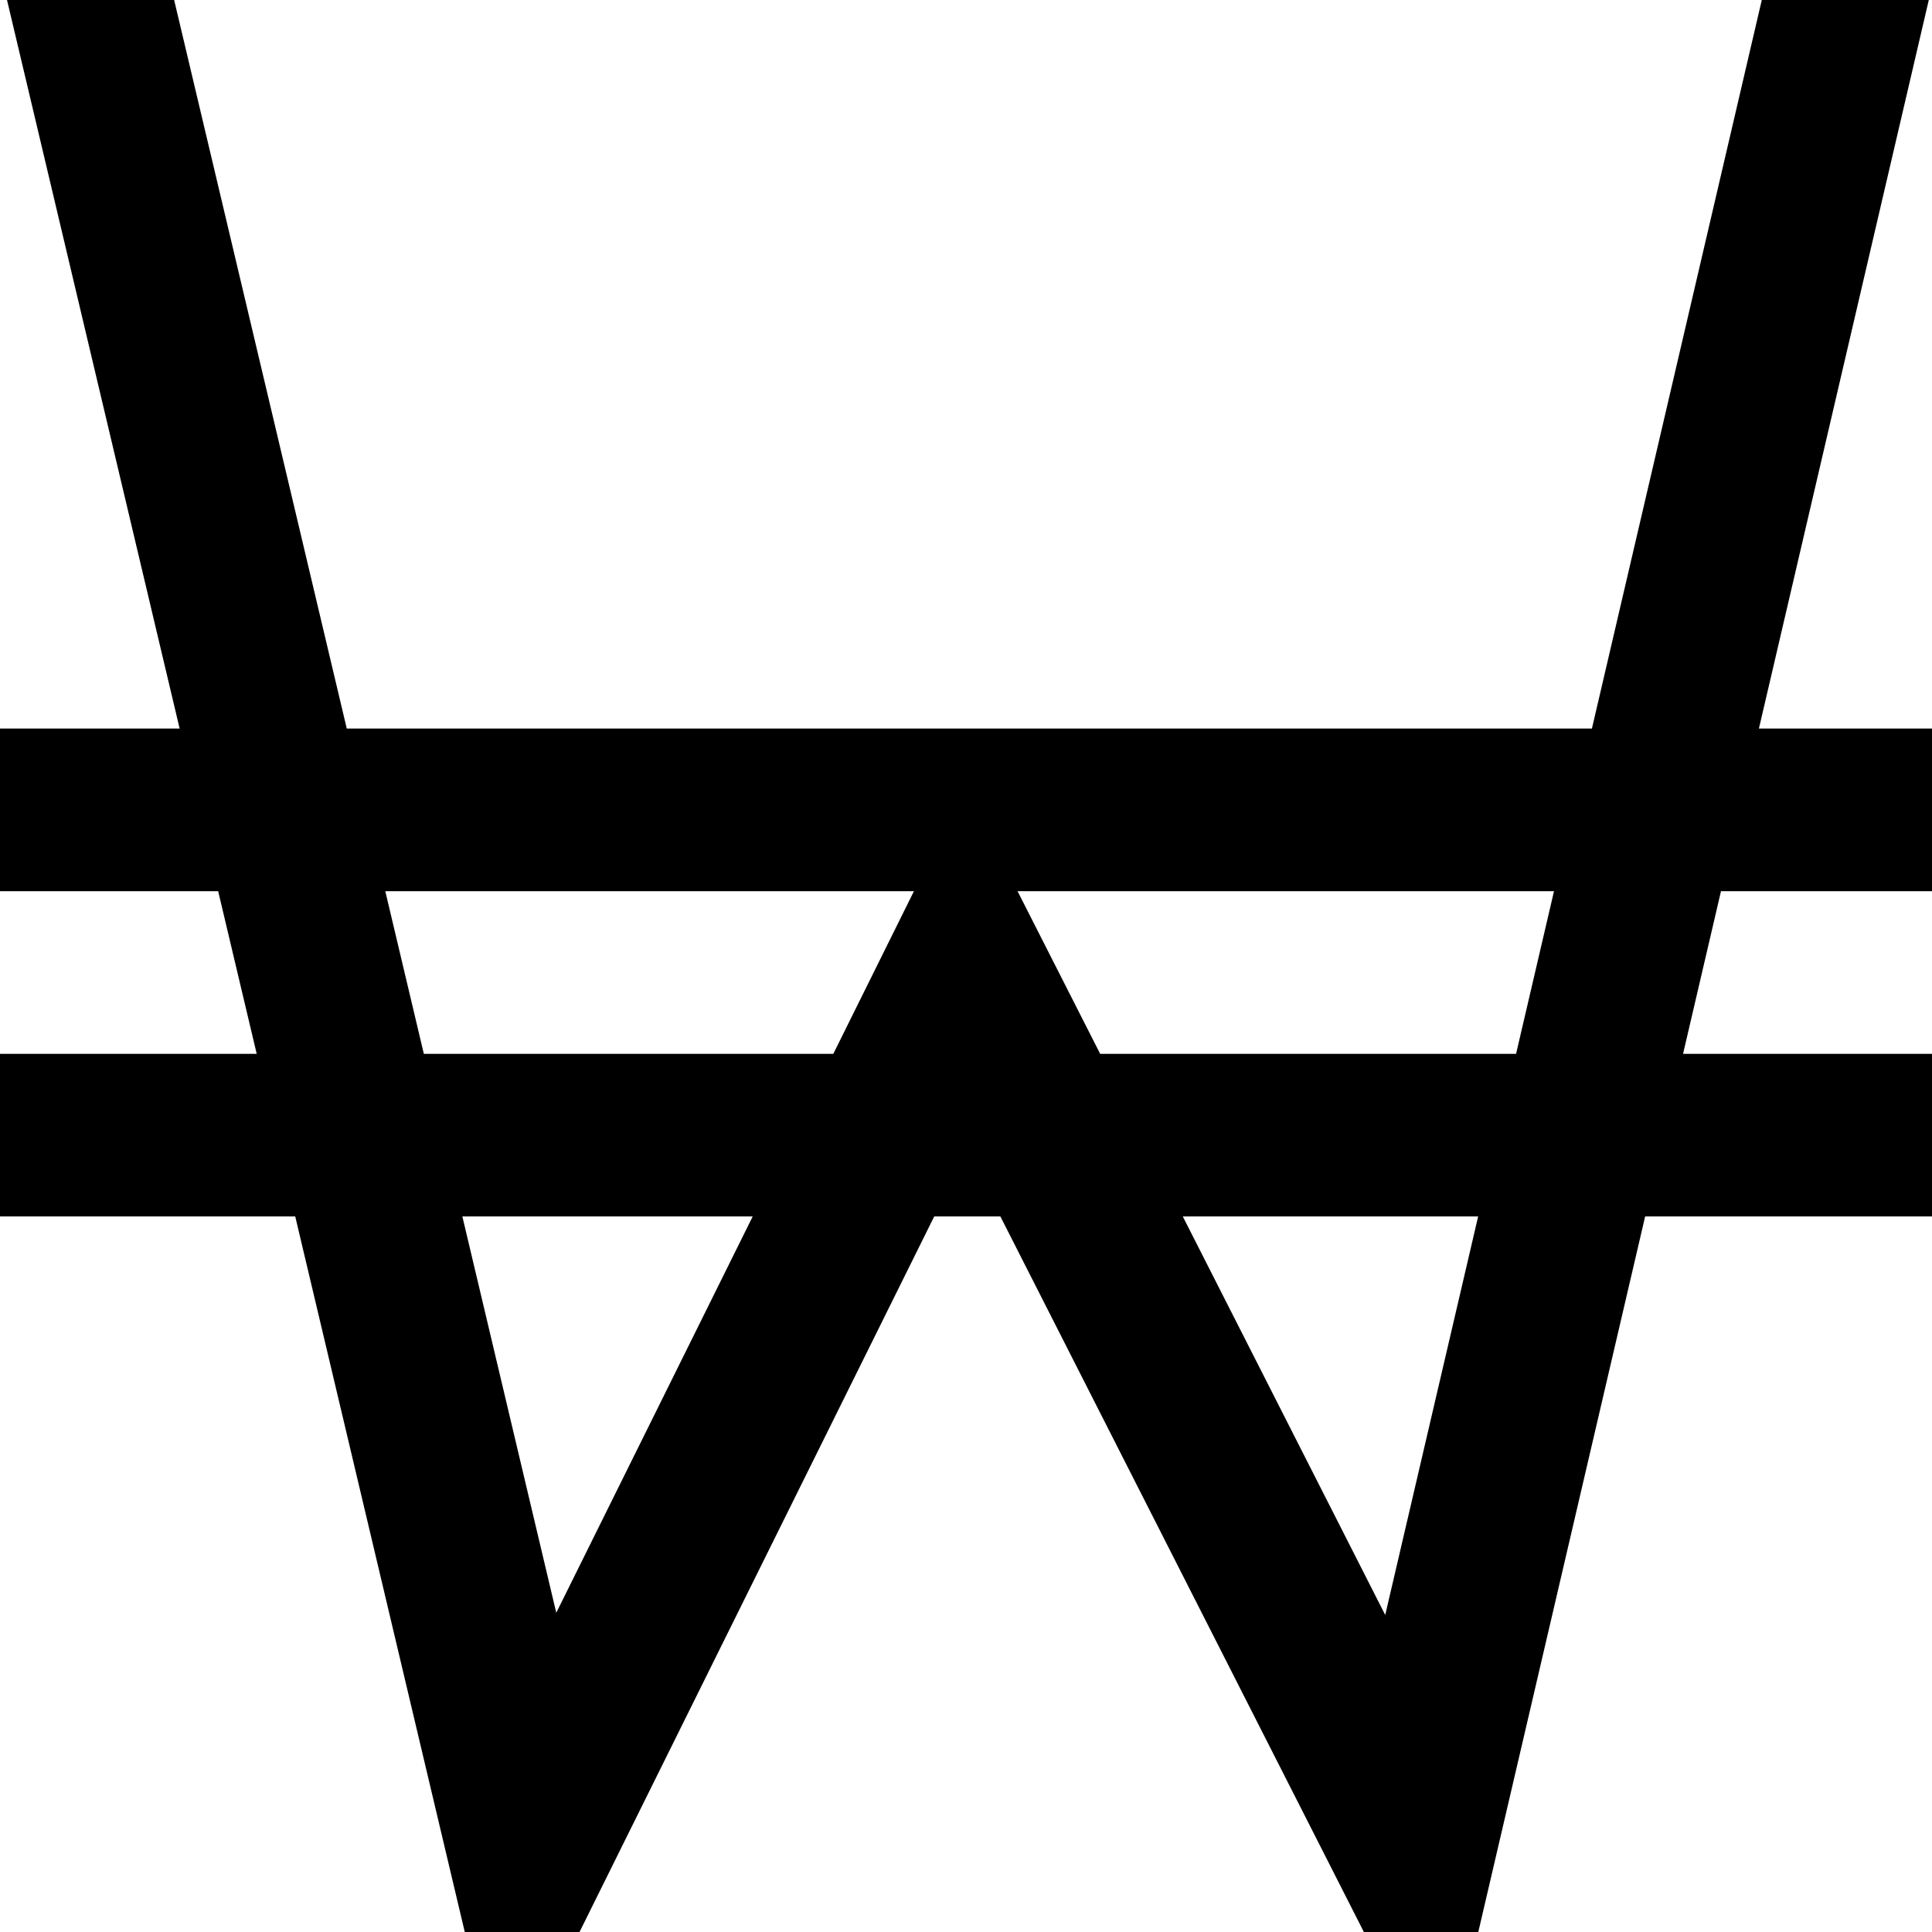
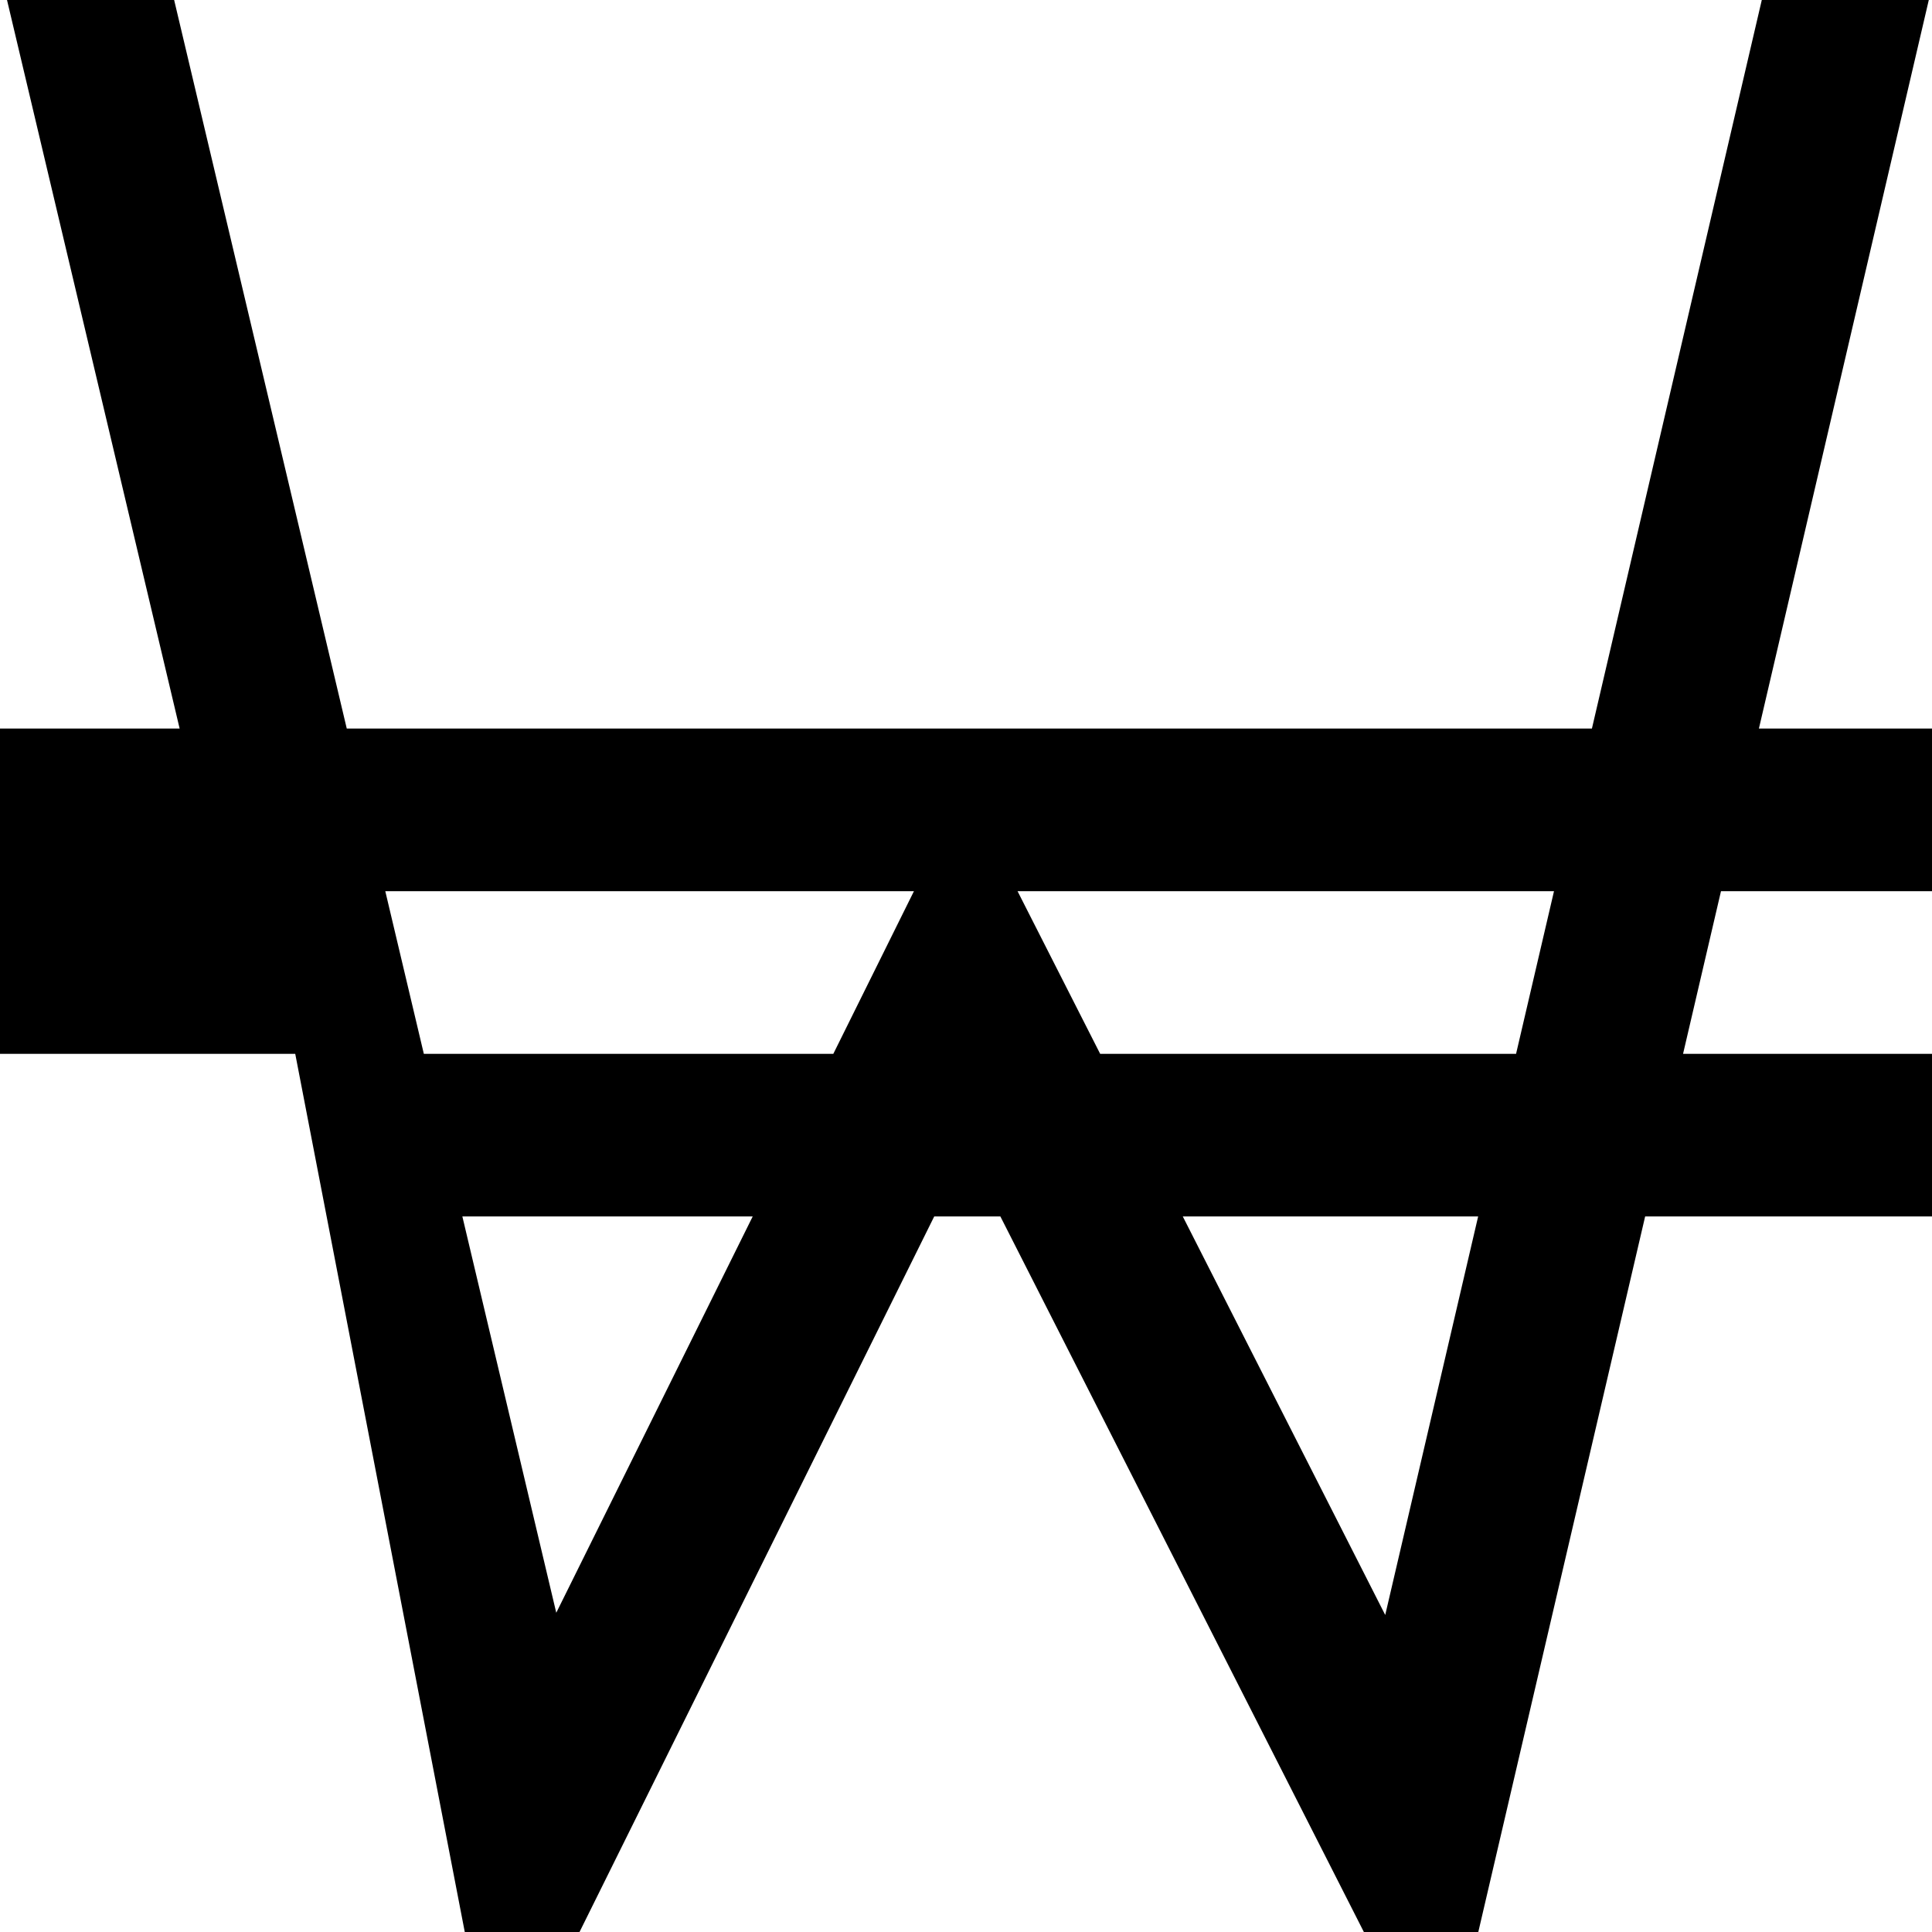
<svg xmlns="http://www.w3.org/2000/svg" fill="#000000" version="1.1" id="Layer_1" width="800px" height="800px" viewBox="0 0 612 612" xml:space="preserve">
  <g>
    <g>
      <g>
-         <path d="M558.084,0l-53.813,230.788H109.845L55.163,0H2.221l54.683,230.788H0v51.515h69.108l12.207,51.515H0v51.515h93.521     L147.226,612h36.349l112.359-226.667h20.952L432.033,612h36.248l52.853-226.667H612v-51.515h-78.855l12.012-51.515H612v-51.515     h-54.831L610.984,0H558.084z M122.05,282.303h167.459l-25.537,51.515H134.257L122.05,282.303z M176.208,510.872l-29.747-125.539     h91.975L176.208,510.872z M438.798,511.578l-64.13-126.245h93.565L438.798,511.578z M480.247,333.818H348.498l-26.168-51.515     h169.93L480.247,333.818z" />
+         <path d="M558.084,0l-53.813,230.788H109.845L55.163,0H2.221l54.683,230.788H0v51.515h69.108H0v51.515h93.521     L147.226,612h36.349l112.359-226.667h20.952L432.033,612h36.248l52.853-226.667H612v-51.515h-78.855l12.012-51.515H612v-51.515     h-54.831L610.984,0H558.084z M122.05,282.303h167.459l-25.537,51.515H134.257L122.05,282.303z M176.208,510.872l-29.747-125.539     h91.975L176.208,510.872z M438.798,511.578l-64.13-126.245h93.565L438.798,511.578z M480.247,333.818H348.498l-26.168-51.515     h169.93L480.247,333.818z" />
      </g>
    </g>
  </g>
</svg>